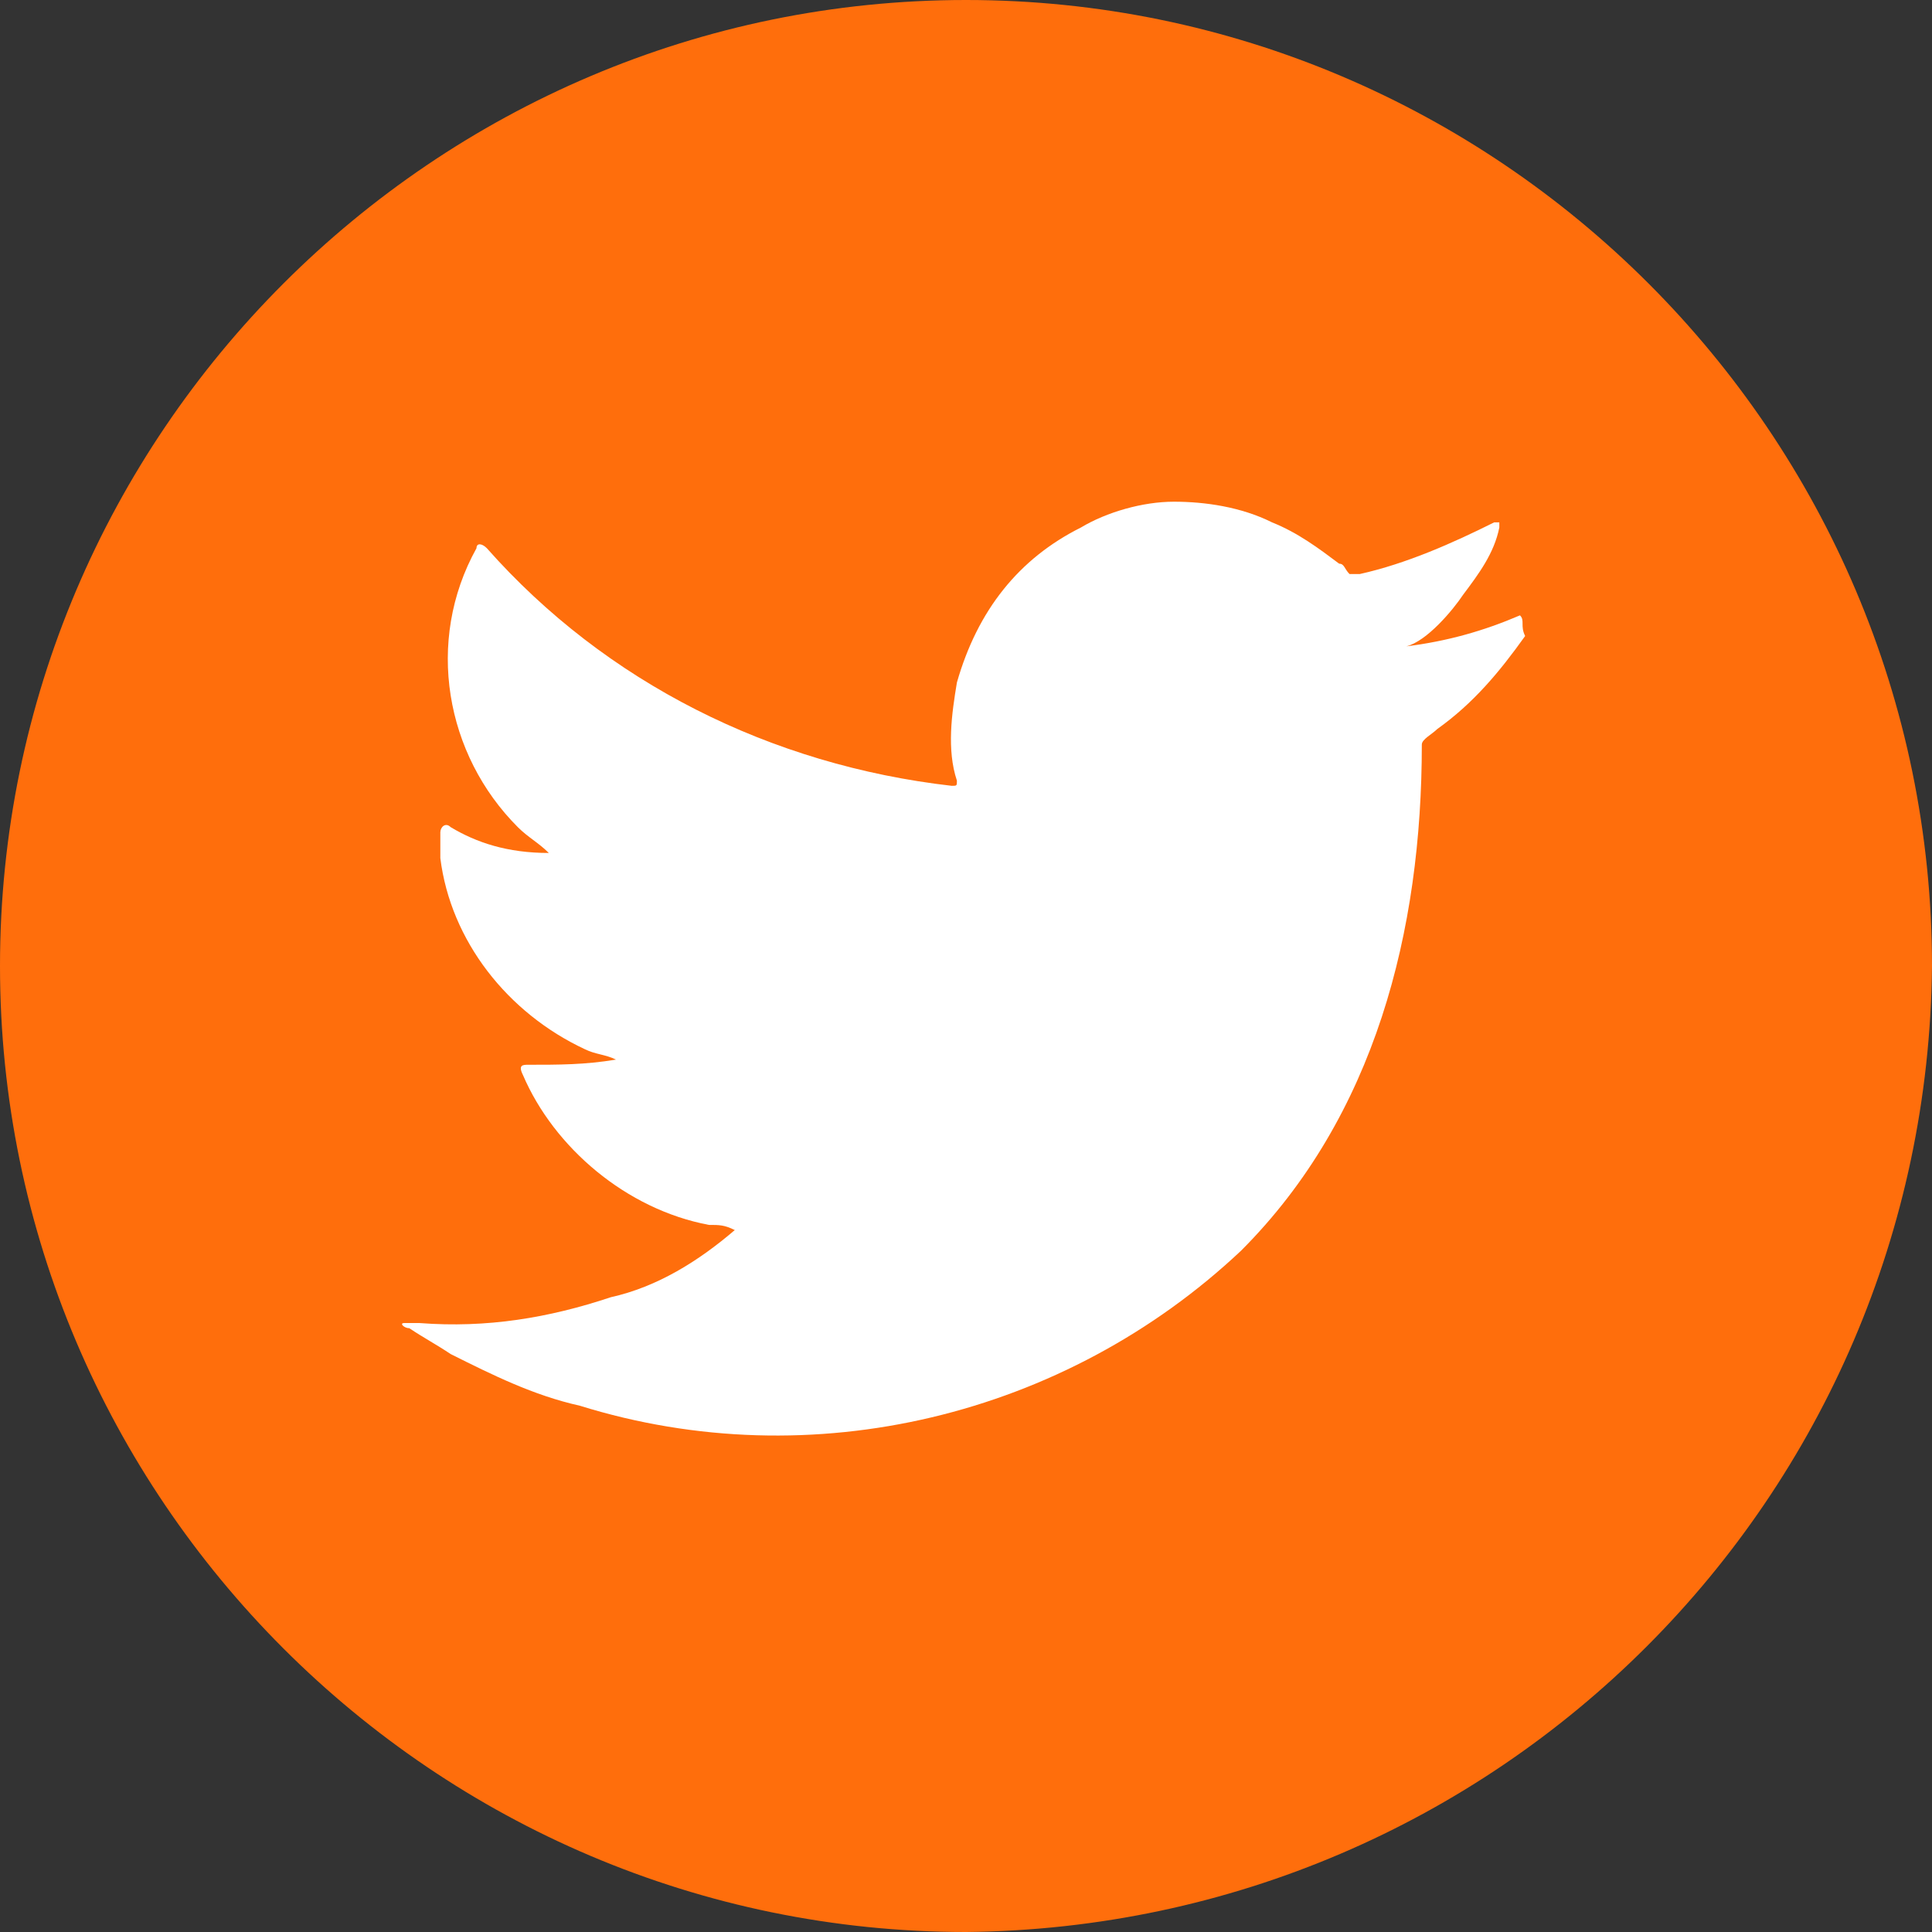
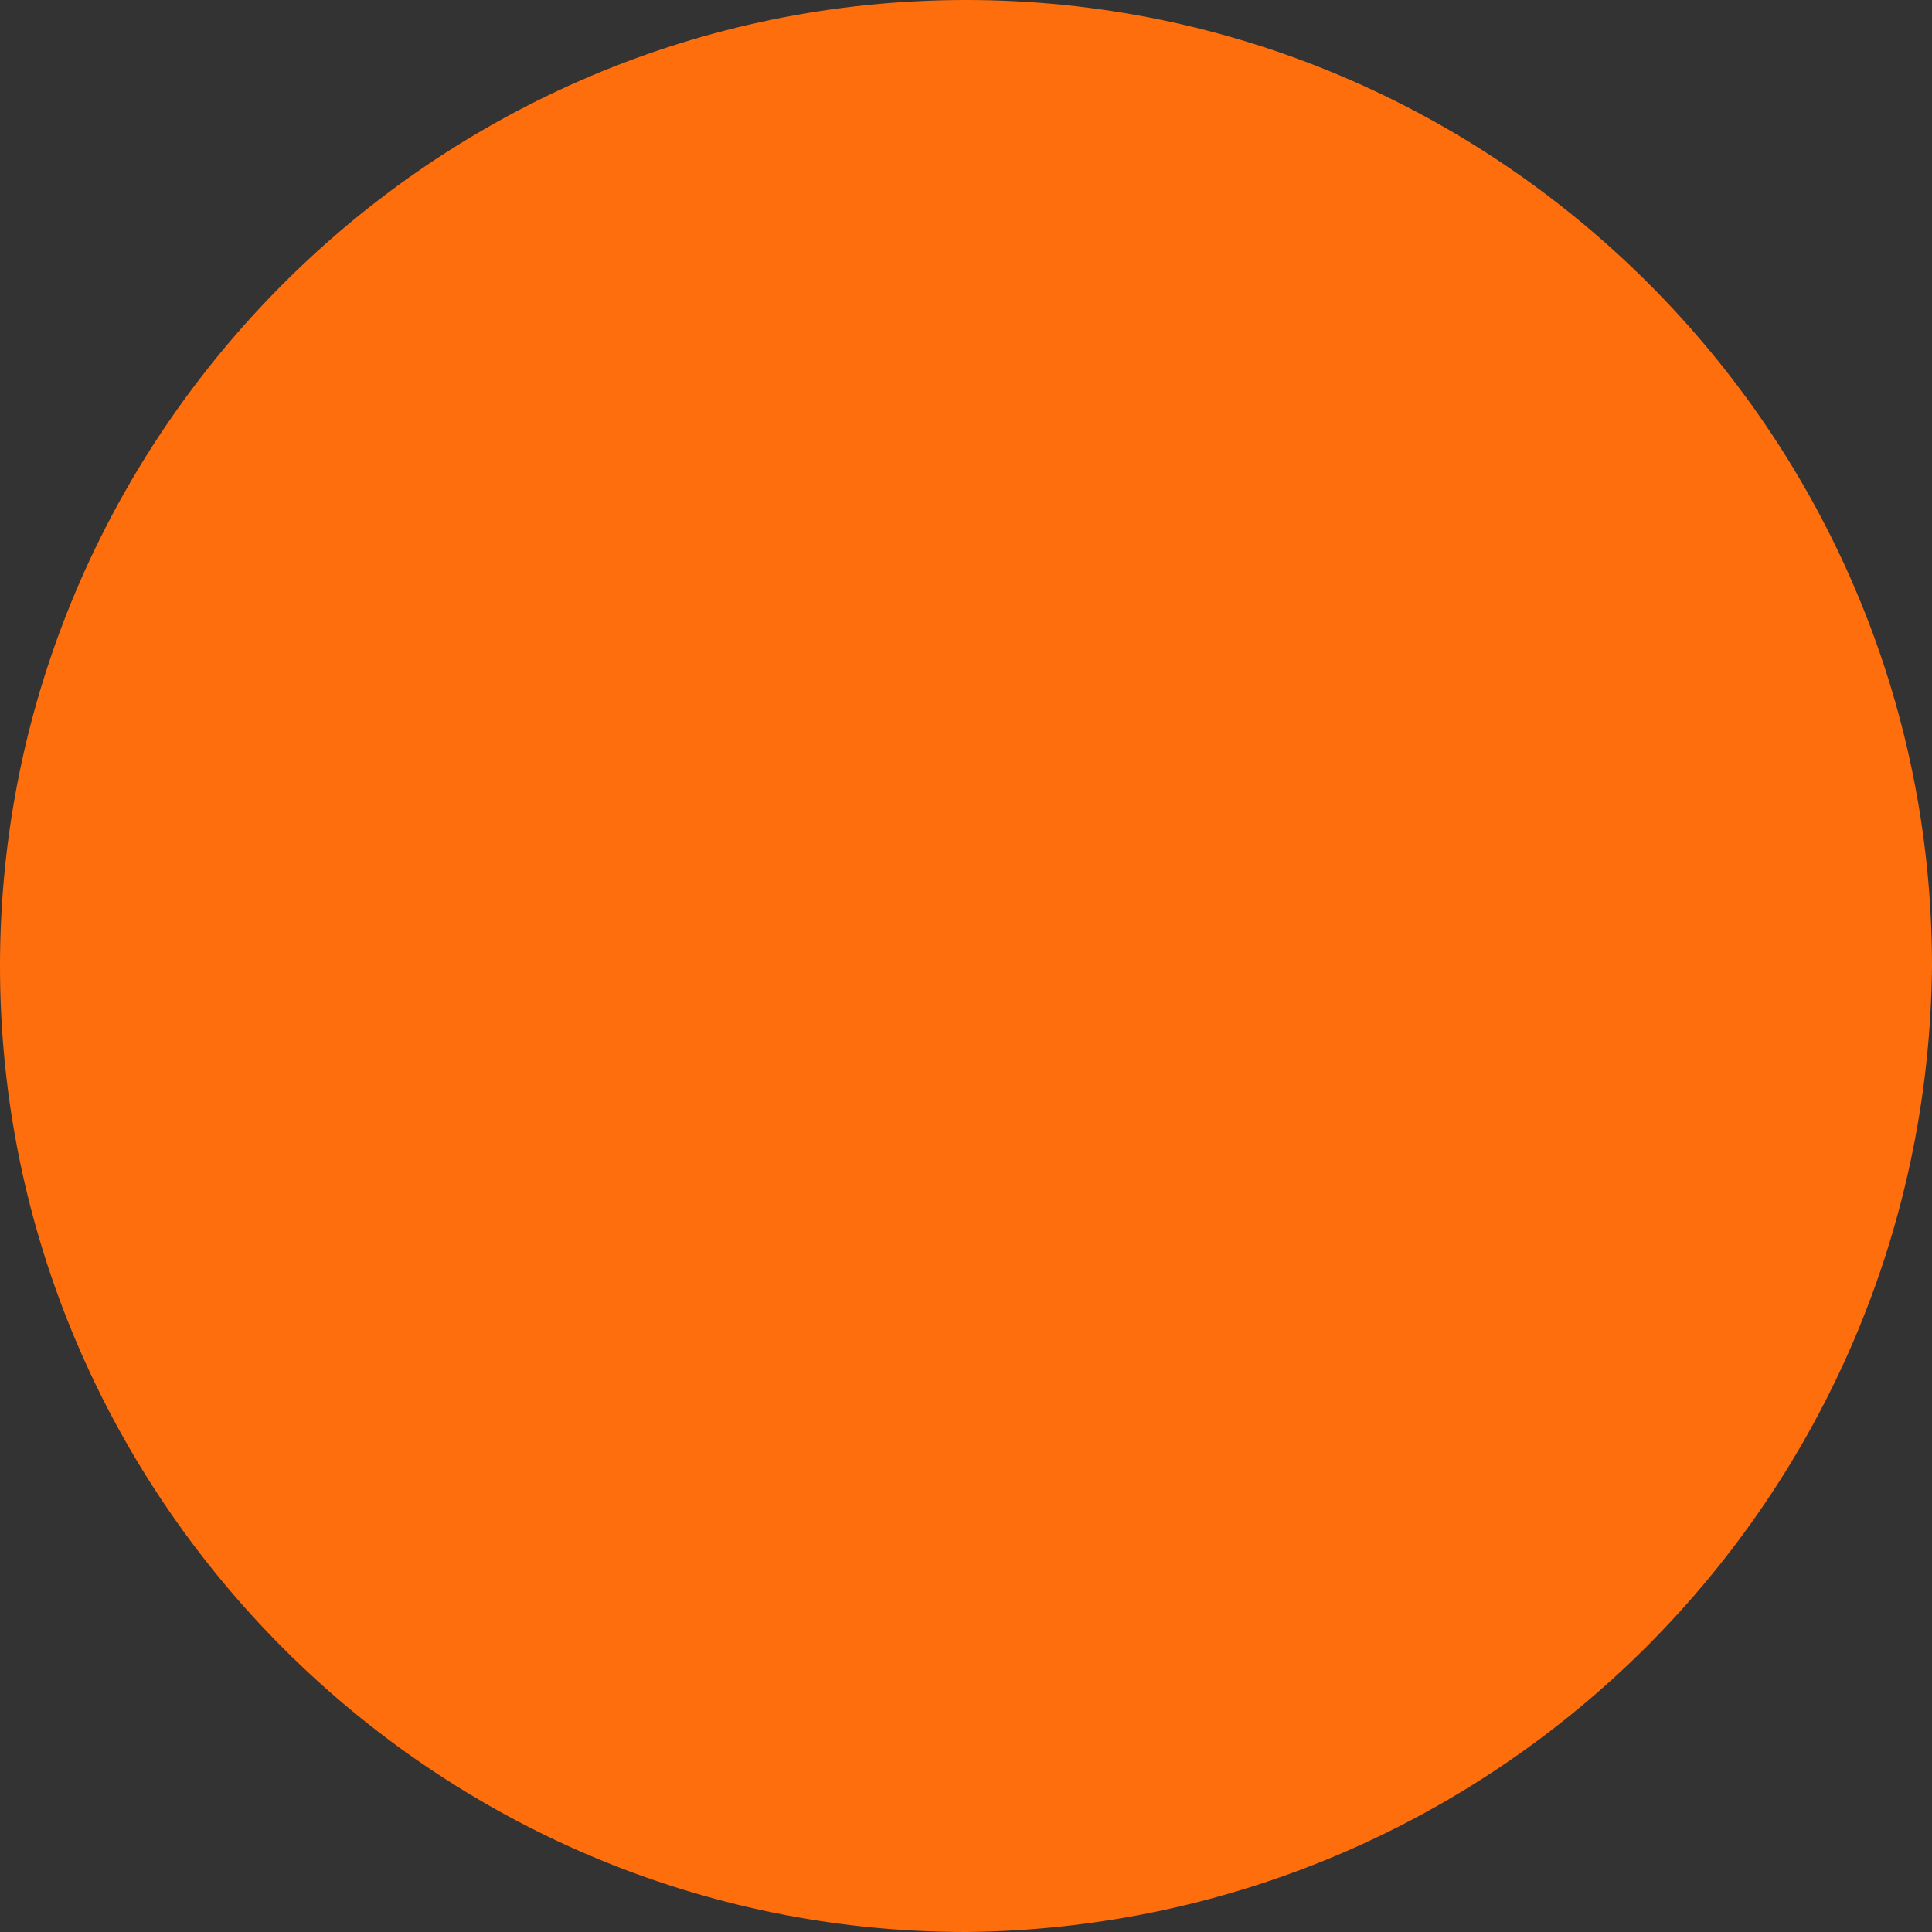
<svg xmlns="http://www.w3.org/2000/svg" version="1.1" id="Layer_1" x="0px" y="0px" viewBox="0 0 37.4 37.4" style="enable-background:new 0 0 37.4 37.4;" xml:space="preserve">
  <rect x="0" y="0" width="37.4" height="37.4" fill="#333333" stroke="none" />
  <style type="text/css">
	.st0{fill:#FF6E0C;}
	.st1{fill:#FFFFFF;}
	.st2{fill-rule:evenodd;clip-rule:evenodd;fill:#FFFFFF;}
</style>
  <path class="st0" d="M18.7,37.4C8.4,37.4,0,29,0,18.7S8.4,0,18.7,0C29,0,37.4,8.4,37.4,18.7C37.3,29,29,37.3,18.7,37.4z" />
  <g transform="translate(7.724 9.712)">
    <g transform="translate(0 0)">
-       <path class="st1" d="M21.7,2.2c-0.7,0.3-1.4,0.5-2.2,0.6c0.4-0.1,0.9-0.7,1.1-1c0.3-0.4,0.6-0.8,0.7-1.3c0,0,0-0.1,0-0.1    c0,0-0.1,0-0.1,0c-0.8,0.4-1.7,0.8-2.6,1c-0.1,0-0.1,0-0.2,0c-0.1-0.1-0.1-0.2-0.2-0.2c-0.4-0.3-0.8-0.6-1.3-0.8    C16.3,0.1,15.6,0,15,0c-0.6,0-1.3,0.2-1.8,0.5c-0.6,0.3-1.1,0.7-1.5,1.2c-0.4,0.5-0.7,1.1-0.9,1.8c-0.1,0.6-0.2,1.3,0,1.9    c0,0.1,0,0.1-0.1,0.1c-3.5-0.4-6.7-2-9-4.6c-0.1-0.1-0.2-0.1-0.2,0c-1,1.8-0.6,4,0.8,5.4c0.2,0.2,0.4,0.3,0.6,0.5    C2.1,6.8,1.5,6.6,1,6.3c-0.1-0.1-0.2,0-0.2,0.1c0,0.2,0,0.3,0,0.5c0.2,1.6,1.3,3,2.8,3.7c0.2,0.1,0.4,0.1,0.6,0.2    c-0.6,0.1-1.1,0.1-1.7,0.1c-0.1,0-0.2,0-0.1,0.2C3,12.5,4.4,13.7,6,14c0.2,0,0.3,0,0.5,0.1c0,0,0,0,0,0c-0.7,0.6-1.5,1.1-2.4,1.3    c-1.2,0.4-2.4,0.6-3.7,0.5c-0.2,0-0.2,0-0.3,0s0,0.1,0.1,0.1c0.3,0.2,0.5,0.3,0.8,0.5c0.8,0.4,1.6,0.8,2.5,1    c4.5,1.4,9.4,0.2,12.8-3c2.6-2.6,3.5-6.2,3.5-9.8c0-0.1,0.2-0.2,0.3-0.3c0.7-0.5,1.2-1.1,1.7-1.8C21.7,2.4,21.8,2.3,21.7,2.2    L21.7,2.2C21.8,2.1,21.8,2.1,21.7,2.2z" />
-     </g>
+       </g>
    <g transform="translate(6.465 17.855)">
-       <path class="st2" d="M0,0" />
-     </g>
+       </g>
    <g transform="translate(6.299 17.855)">
      <path class="st2" d="M0.2,0C0.1,0-0.2,0,0.2,0z" />
    </g>
    <g transform="translate(7.198 17.858)">
-       <path class="st2" d="M0,0C0,0,0.4,0,0,0C0,0,0,0,0,0z" />
+       <path class="st2" d="M0,0C0,0,0,0,0,0z" />
    </g>
    <g transform="translate(14.809 0.027)">
-       <path class="st2" d="M0.1,0C0.1,0,0,0,0.1,0L0.1,0z" />
-     </g>
+       </g>
  </g>
</svg>